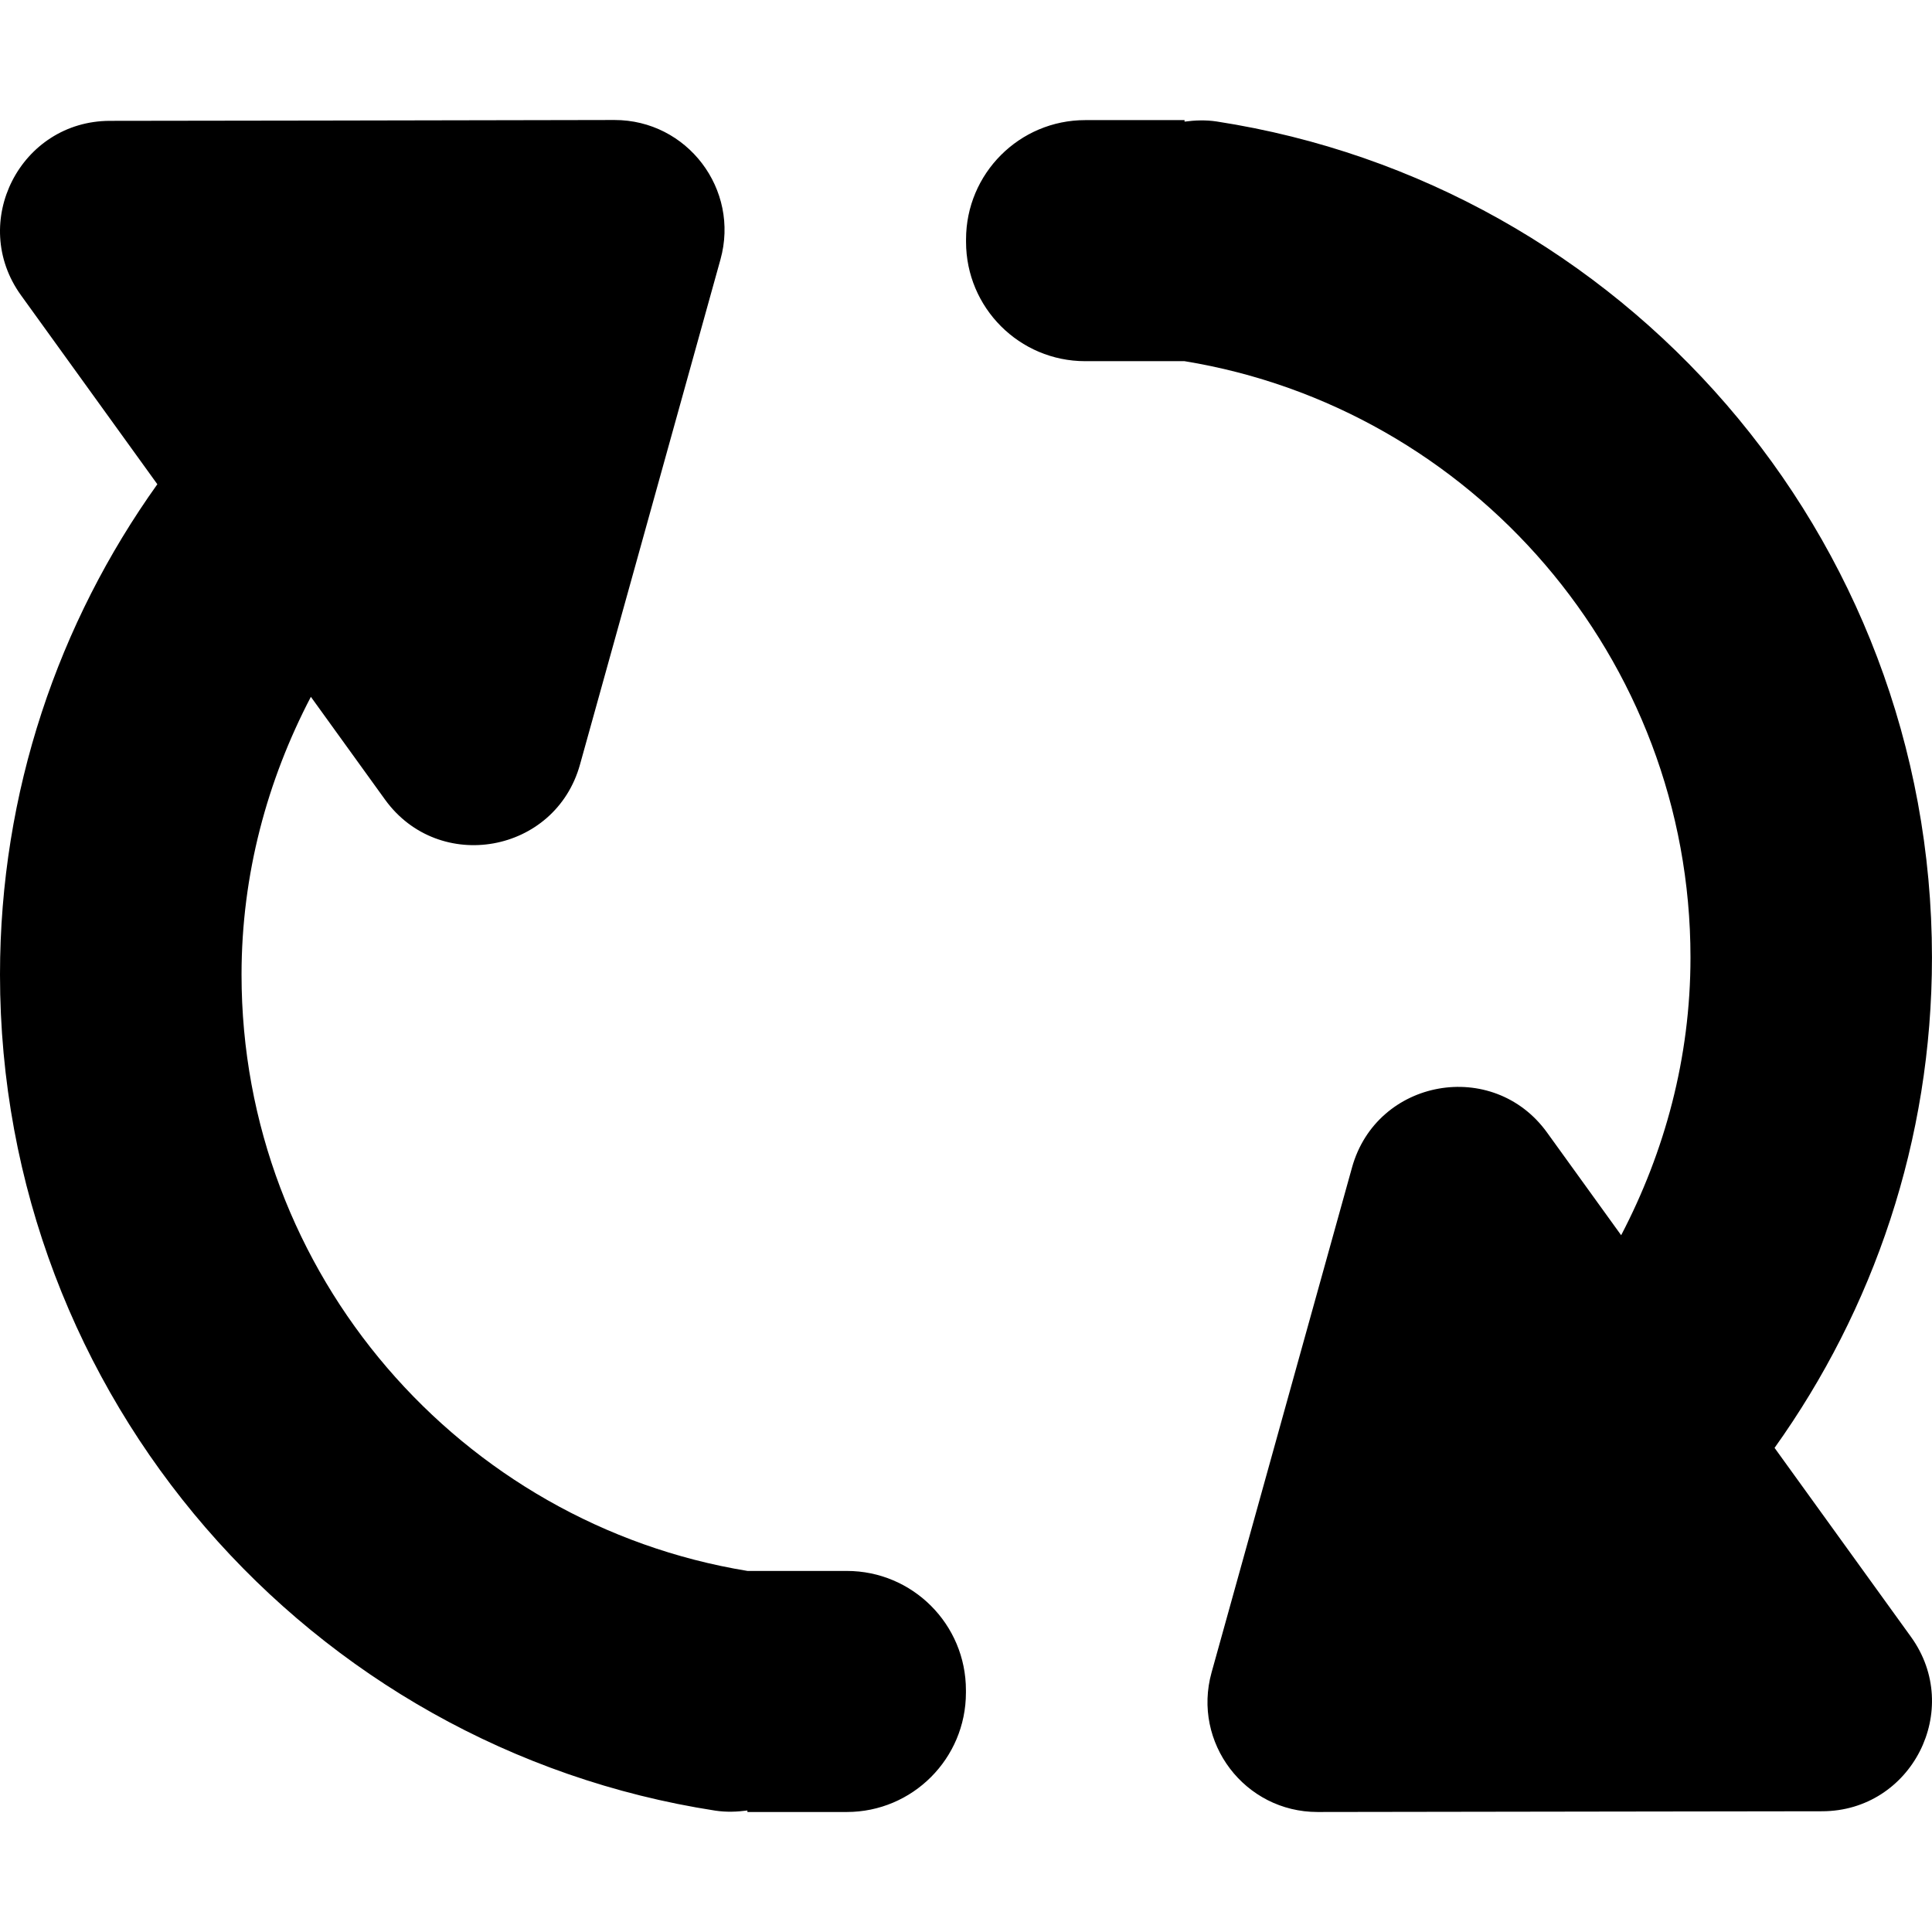
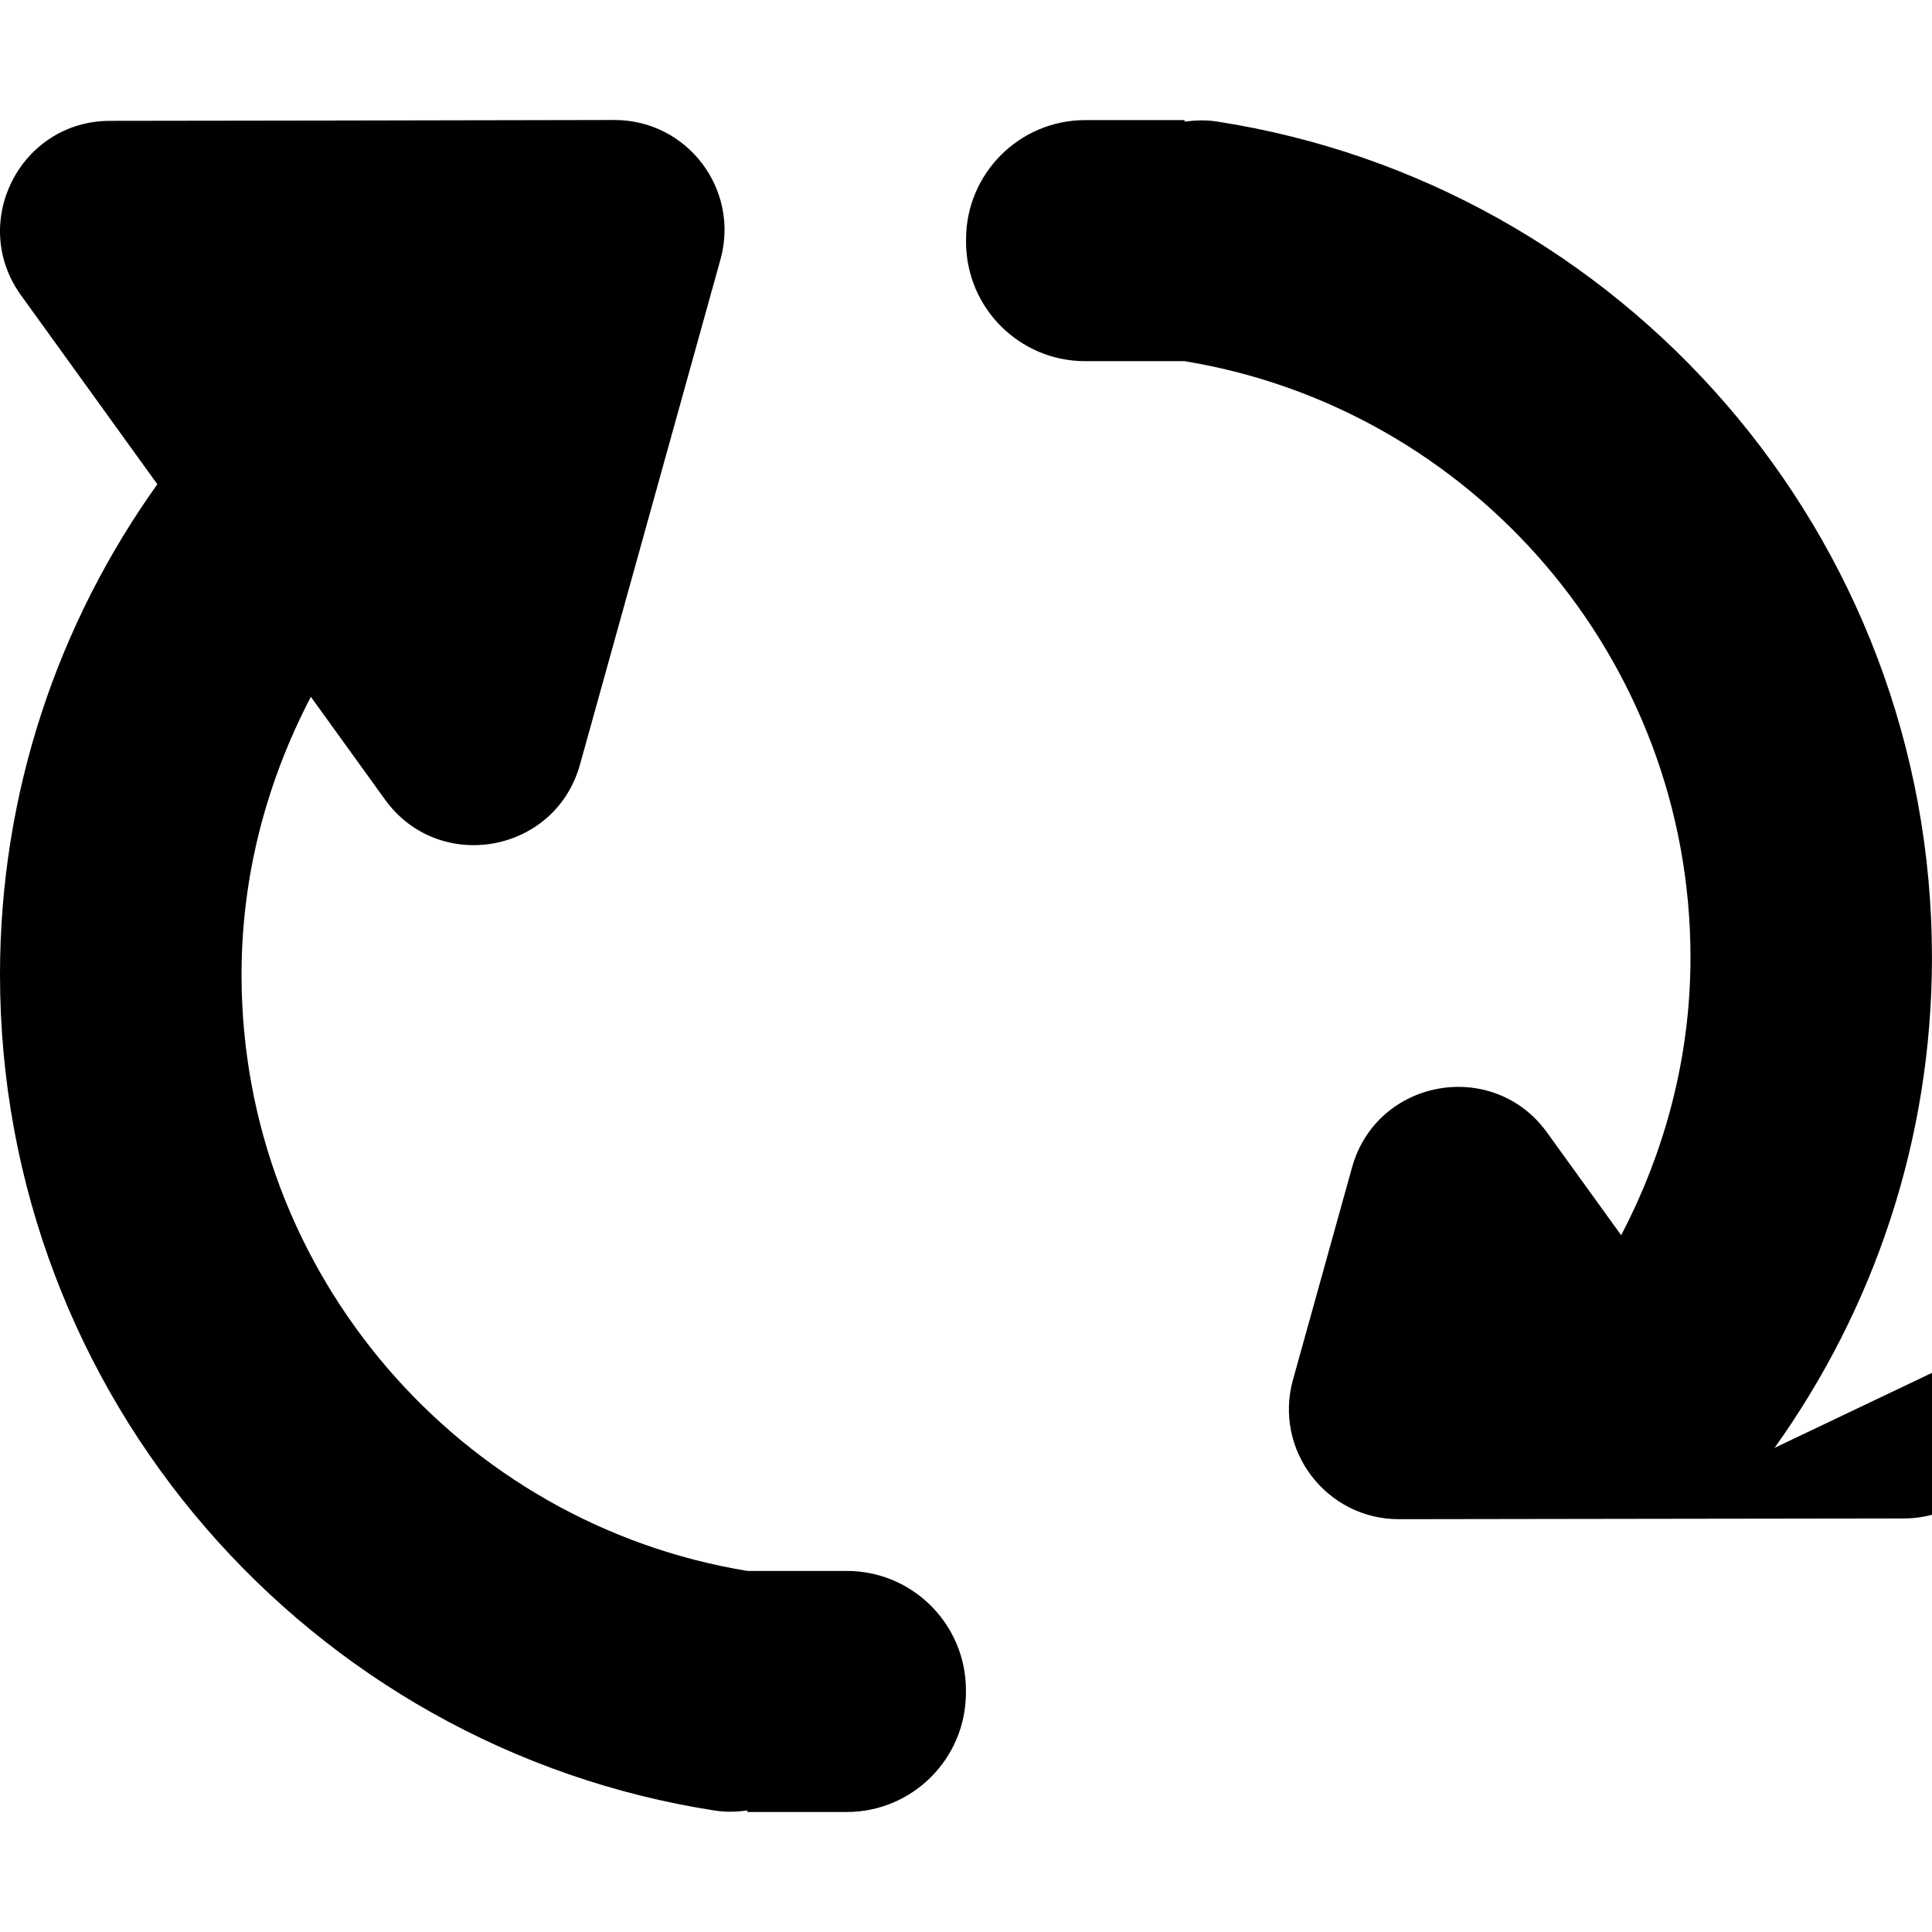
<svg xmlns="http://www.w3.org/2000/svg" version="1.1" id="Capa_1" x="0px" y="0px" width="612.011px" height="612.011px" viewBox="0 0 612.011 612.011" style="enable-background:new 0 0 612.011 612.011;" xml:space="preserve">
  <g>
    <g>
      <g id="Refresh">
        <g>
-           <path d="M268.241,497.635h-31.46c-90.779-14.859-160.267-93.9-160.267-188.893c0-31.806,8.176-61.6,21.963-88.003l23.475,32.532      c17.08,23.667,53.939,17.08,61.771-11.067l18.707-67.247l25.792-92.751c6.185-22.231-10.531-44.212-33.585-44.193l-90.952,0.172      L34.83,38.281C6.453,38.32-9.957,70.488,6.644,93.522l43.198,59.875C18.554,197.206,0,250.762,0,308.743      c0,133.977,98.228,244.977,226.537,264.812c3.504,0.537,6.893,0.402,10.225-0.037v0.479h31.46c20.852,0,37.76-16.929,37.76-37.8      v-0.766C306,514.561,289.093,497.635,268.241,497.635z M562.14,458.649C593.445,414.821,612,361.284,612,303.304      c0-133.977-98.229-244.976-226.537-264.813c-3.504-0.536-6.893-0.402-10.225,0.038V38.05h-31.46      c-20.853,0-37.759,16.926-37.759,37.797v0.766c0,20.871,16.907,37.798,37.759,37.798h31.46      c90.778,14.858,160.267,93.9,160.267,188.892c0,31.804-8.176,61.599-21.963,87.983l-23.475-32.531      c-17.08-23.666-53.939-17.08-61.771,11.049l-18.708,67.246l-25.792,92.752c-6.185,22.229,10.531,44.211,33.586,44.193      l90.934-0.136l68.874-0.096c28.377-0.039,44.785-32.207,28.166-55.242L562.14,458.649z" />
+           <path d="M268.241,497.635h-31.46c-90.779-14.859-160.267-93.9-160.267-188.893c0-31.806,8.176-61.6,21.963-88.003l23.475,32.532      c17.08,23.667,53.939,17.08,61.771-11.067l18.707-67.247l25.792-92.751c6.185-22.231-10.531-44.212-33.585-44.193l-90.952,0.172      L34.83,38.281C6.453,38.32-9.957,70.488,6.644,93.522l43.198,59.875C18.554,197.206,0,250.762,0,308.743      c0,133.977,98.228,244.977,226.537,264.812c3.504,0.537,6.893,0.402,10.225-0.037v0.479h31.46c20.852,0,37.76-16.929,37.76-37.8      v-0.766C306,514.561,289.093,497.635,268.241,497.635z M562.14,458.649C593.445,414.821,612,361.284,612,303.304      c0-133.977-98.229-244.976-226.537-264.813c-3.504-0.536-6.893-0.402-10.225,0.038V38.05h-31.46      c-20.853,0-37.759,16.926-37.759,37.797v0.766c0,20.871,16.907,37.798,37.759,37.798h31.46      c90.778,14.858,160.267,93.9,160.267,188.892c0,31.804-8.176,61.599-21.963,87.983l-23.475-32.531      c-17.08-23.666-53.939-17.08-61.771,11.049l-18.708,67.246c-6.185,22.229,10.531,44.211,33.586,44.193      l90.934-0.136l68.874-0.096c28.377-0.039,44.785-32.207,28.166-55.242L562.14,458.649z" />
        </g>
      </g>
    </g>
  </g>
  <g>
</g>
  <g>
</g>
  <g>
</g>
  <g>
</g>
  <g>
</g>
  <g>
</g>
  <g>
</g>
  <g>
</g>
  <g>
</g>
  <g>
</g>
  <g>
</g>
  <g>
</g>
  <g>
</g>
  <g>
</g>
  <g>
</g>
</svg>